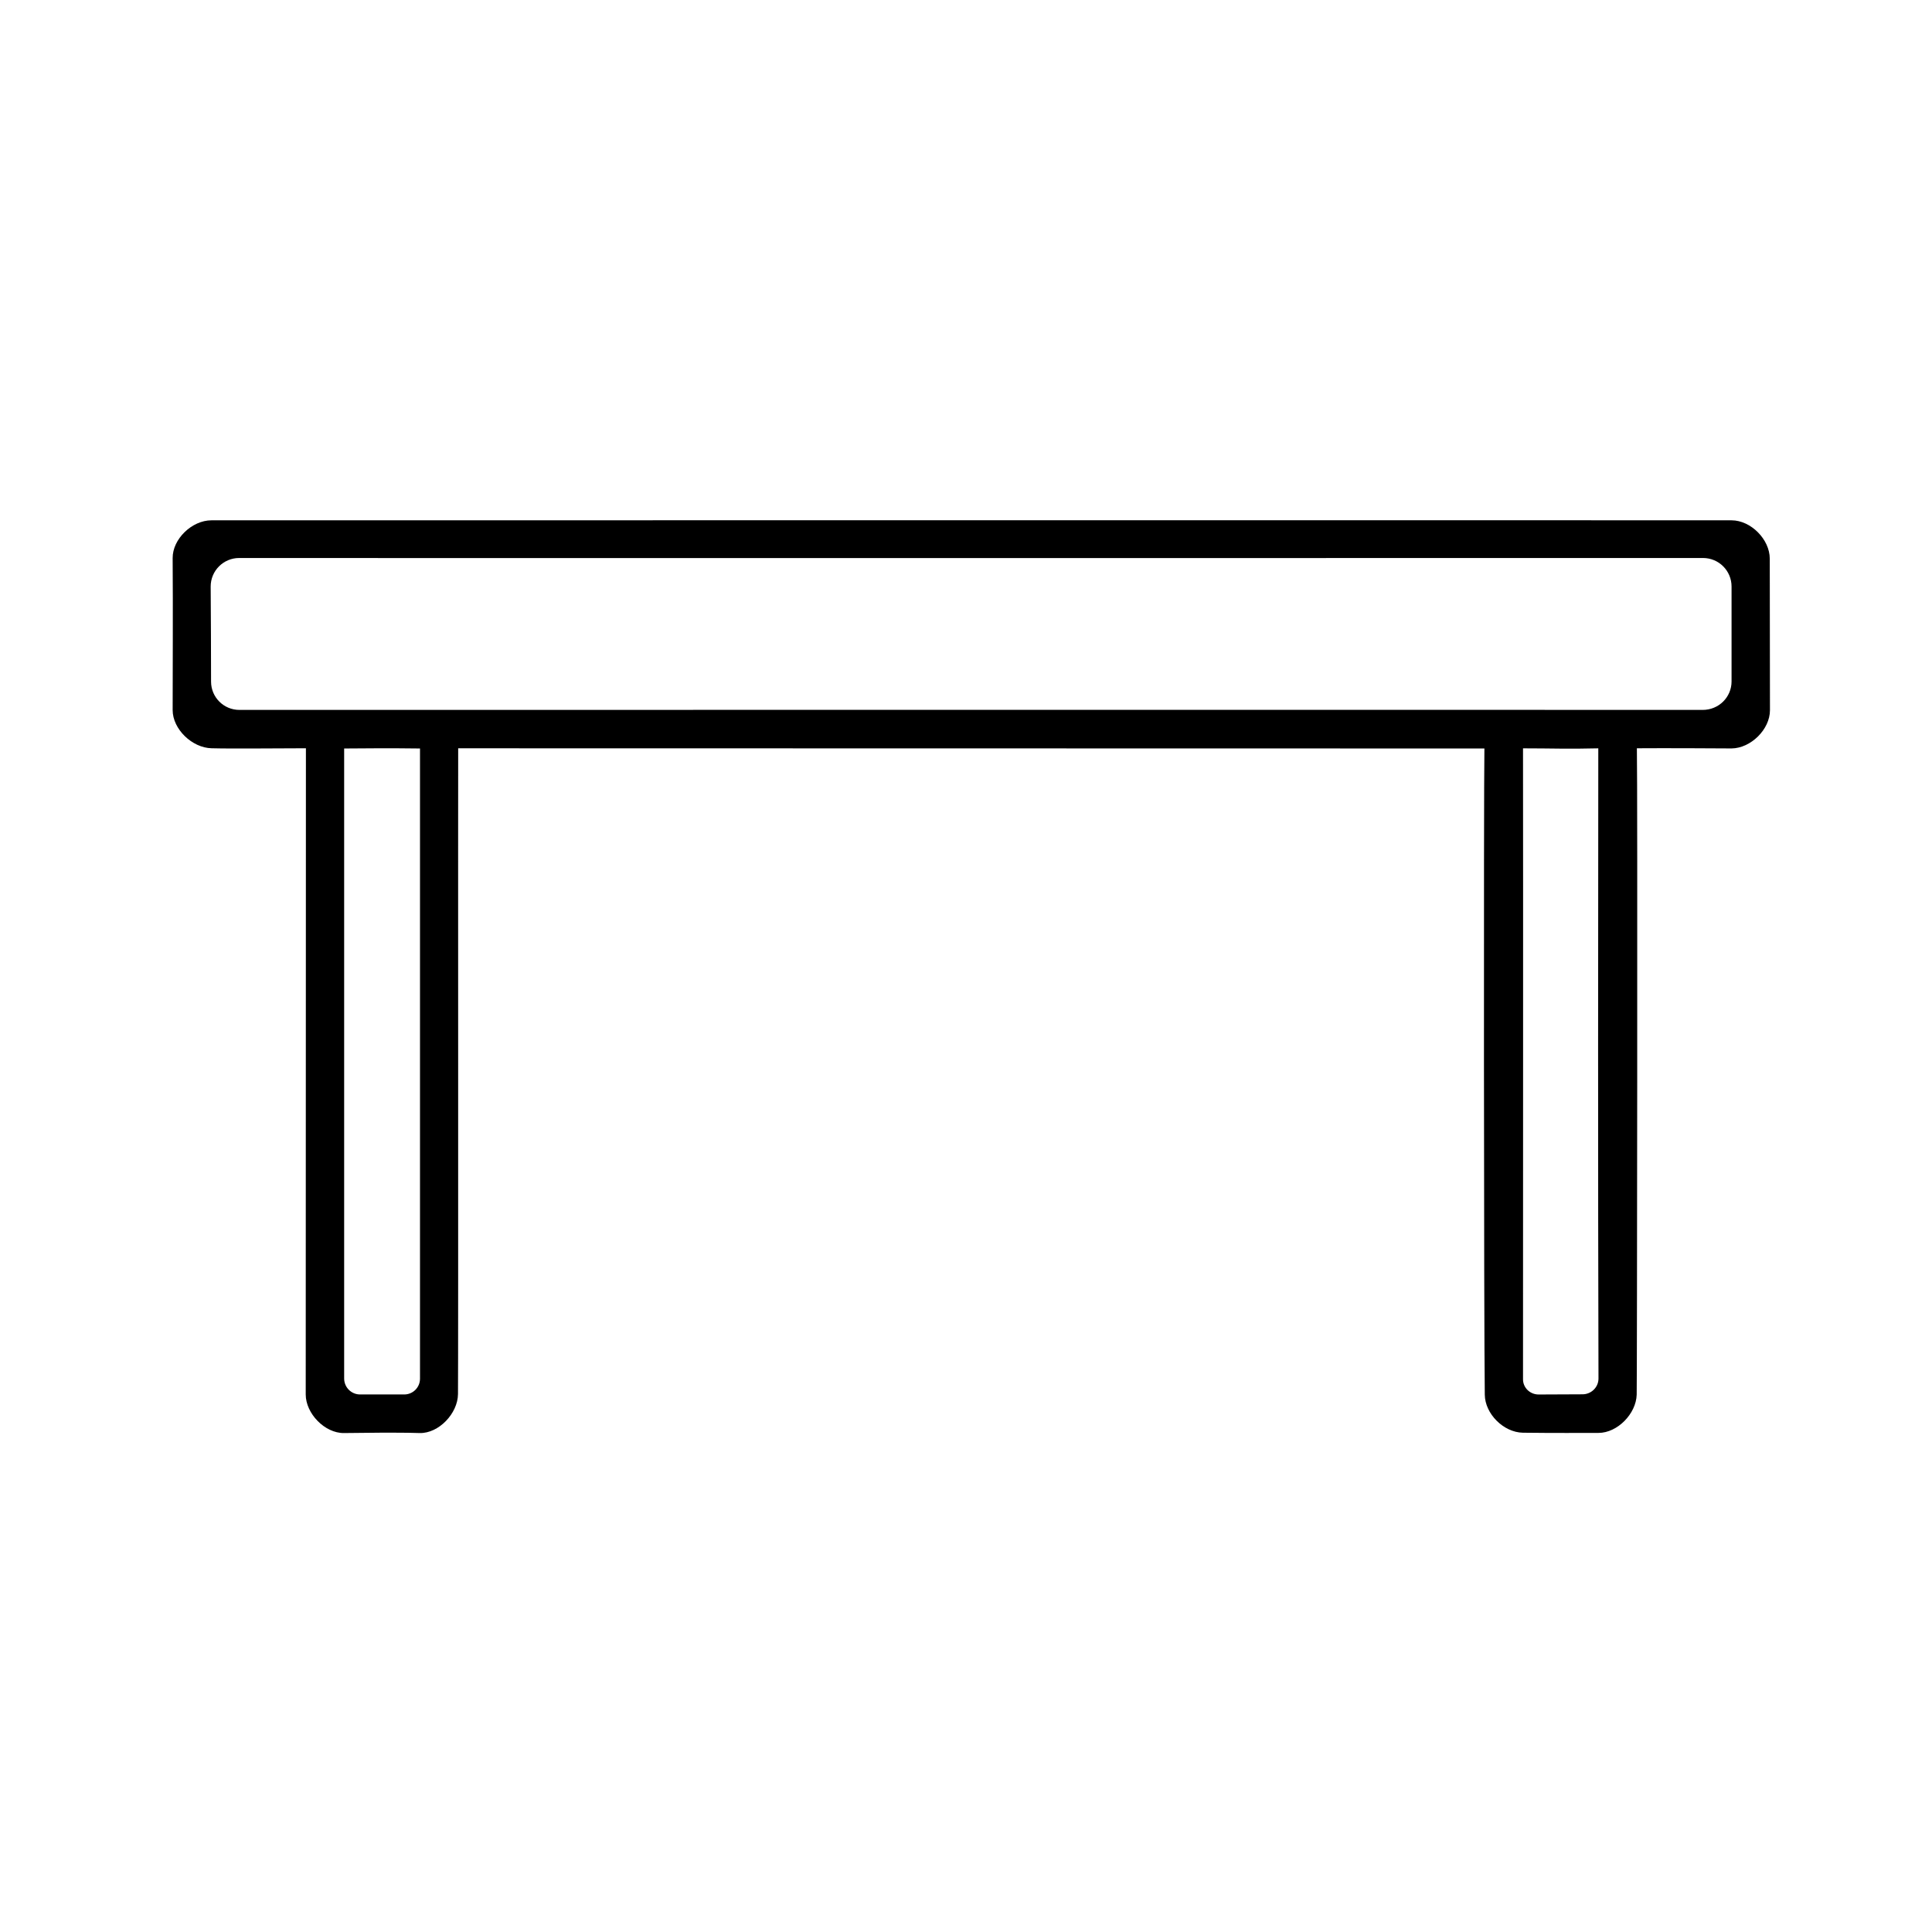
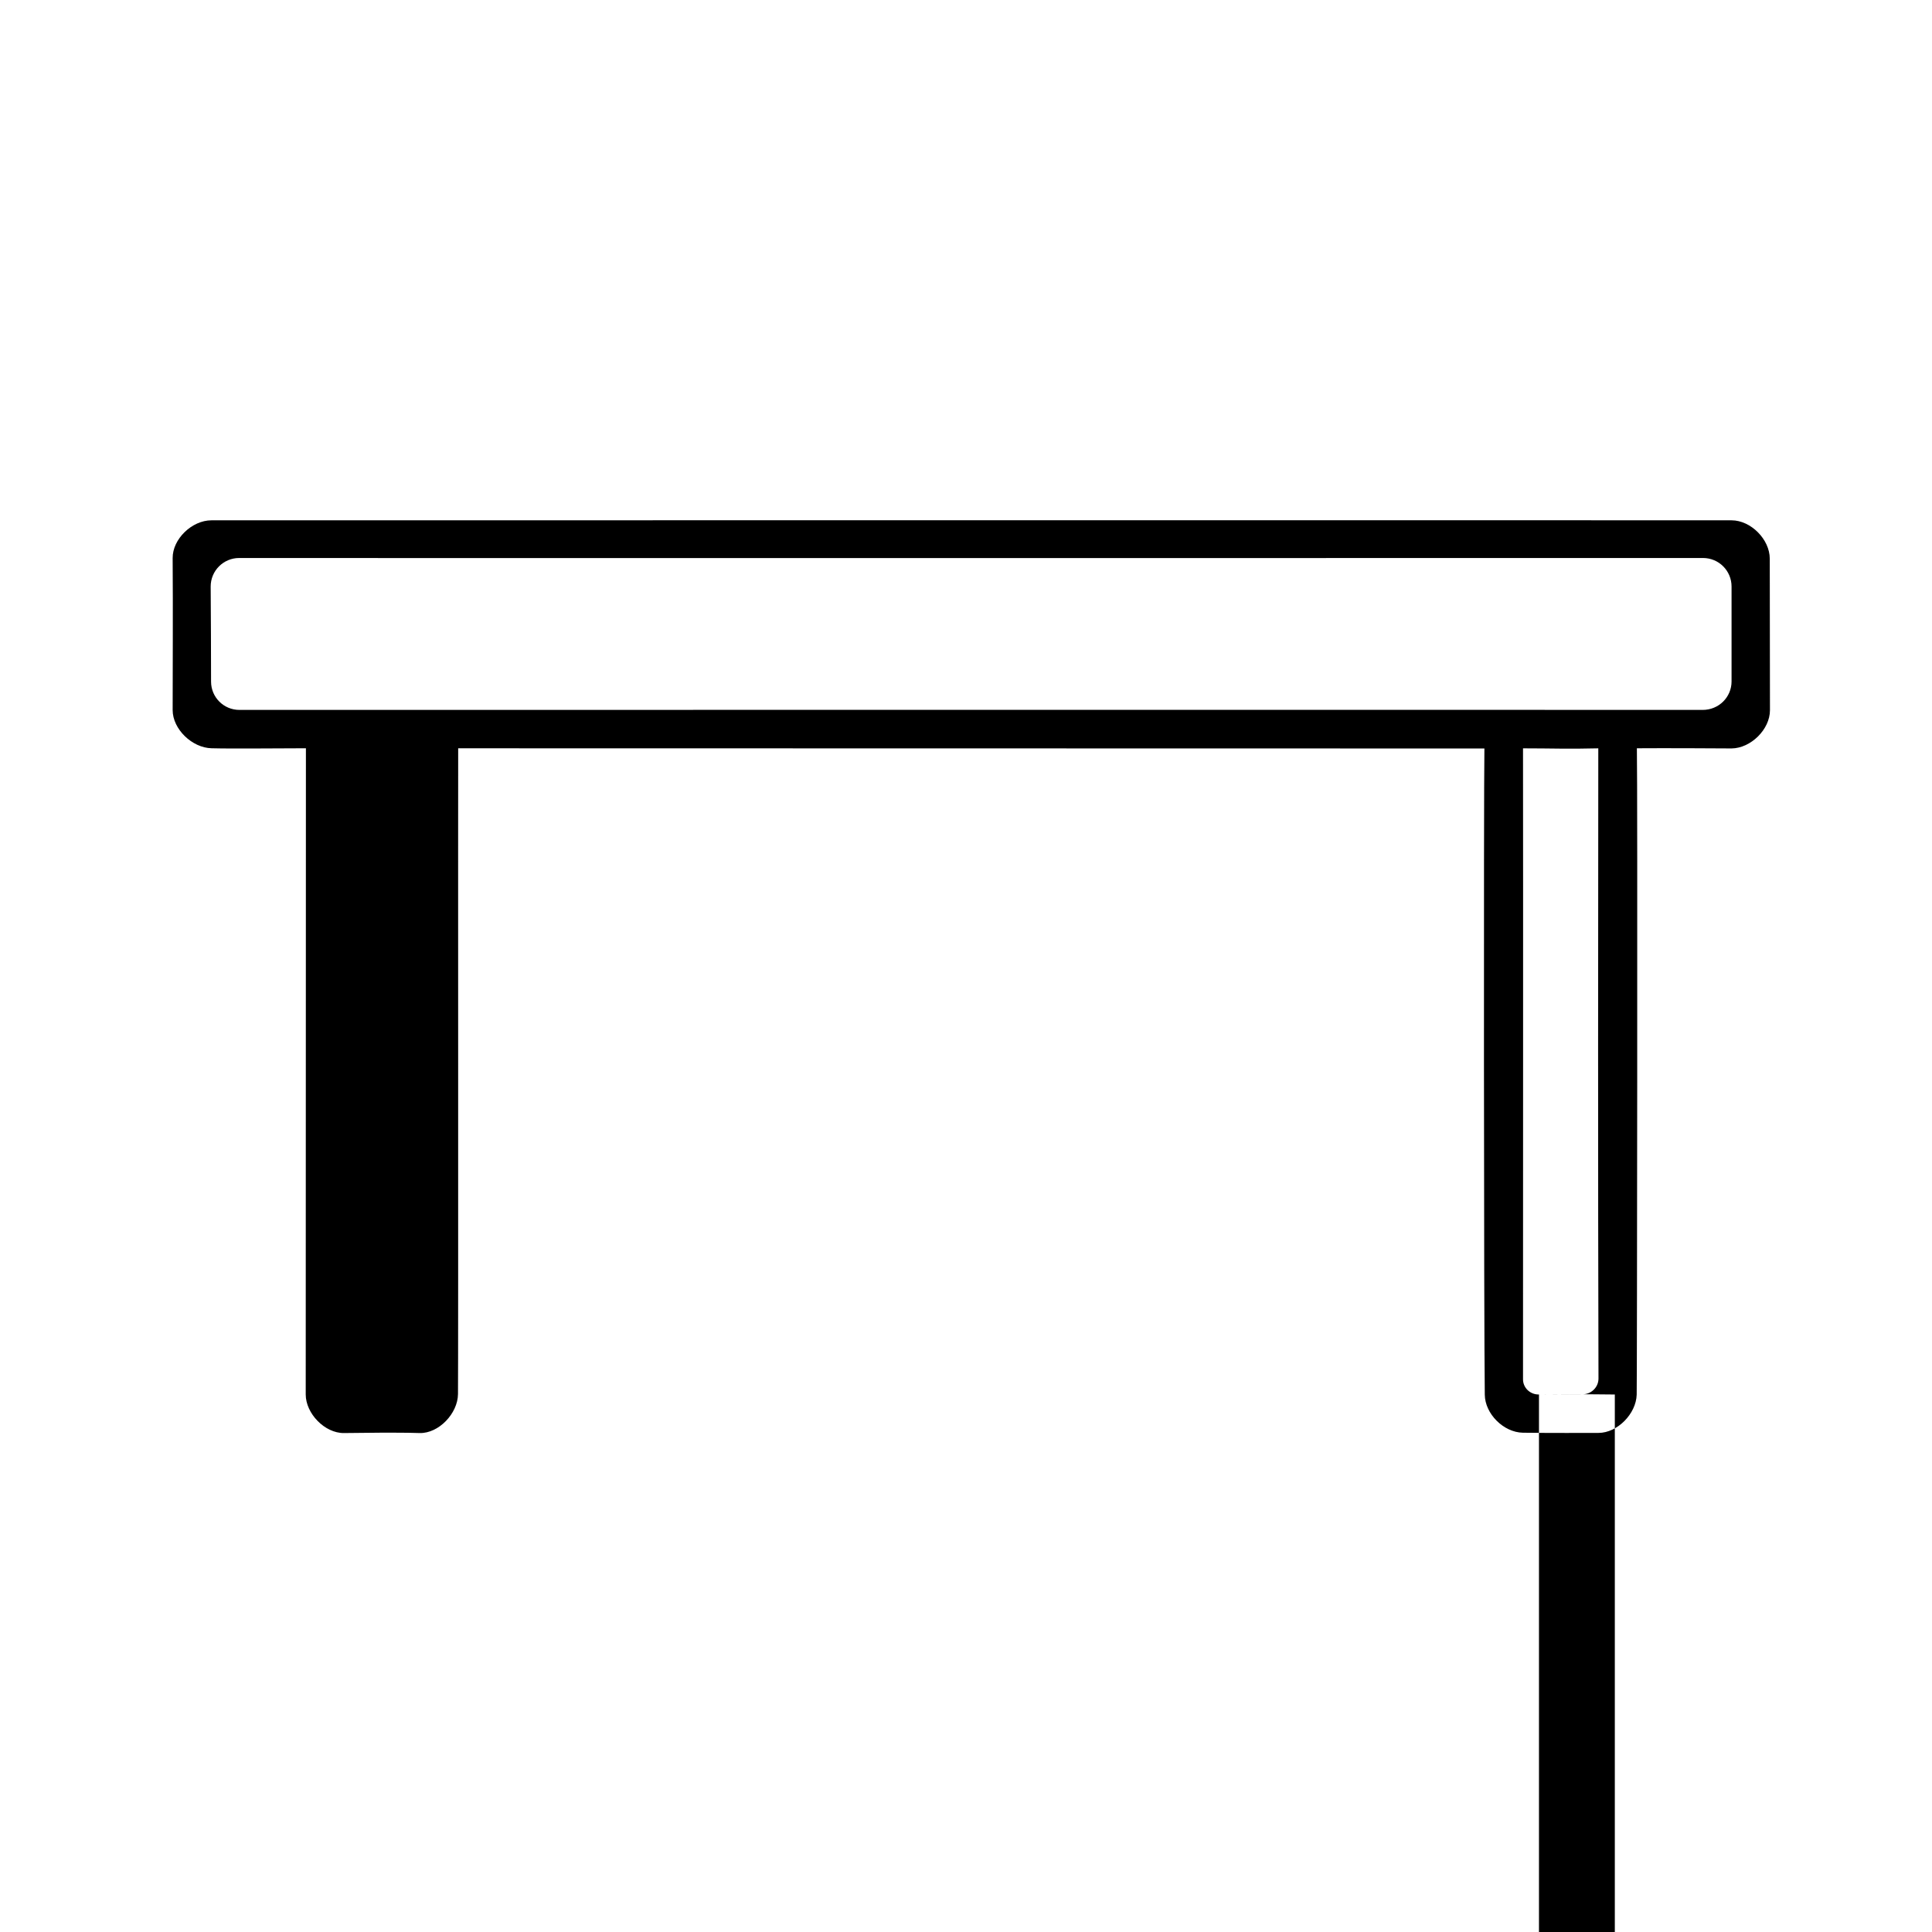
<svg xmlns="http://www.w3.org/2000/svg" fill="#000000" width="800px" height="800px" version="1.1" viewBox="144 144 512 512">
-   <path d="m577.79 342.31c0.203 8.613 0.051 168.17-0.051 171.3-0.152 5.039-5.09 10.125-10.125 10.125-4.231 0-11.891 0.051-20.051-0.051-5.141-0.102-10.027-5.039-10.078-10.078-0.25-18.137-0.301-158.5-0.102-171.25-87.059 0-199.86-0.051-271.96-0.051-0.051 4.484 0.051 162.07-0.051 171.14-0.051 5.141-5.09 10.43-10.125 10.328-6.801-0.203-14.309-0.051-20.102 0-5.09 0.051-10.125-5.188-10.125-10.227 0-23.578 0.051-135.93 0.051-171.25-6.699 0-19.297 0.152-24.988 0-5.141-0.102-10.328-5.039-10.328-10.125 0-9.473 0.102-26.652 0-40.254-0.051-5.039 5.09-10.027 10.277-10.027 7.508 0 382.79-0.051 402.85 0 5.09 0 10.125 5.039 10.125 10.176 0.051 14.008 0 26.098 0.051 40.152 0 5.09-5.09 10.078-10.176 10.125-4.285-0.043-18.492-0.094-25.094-0.043zm25.09-17.734v-25.141c0-4.18-3.375-7.559-7.559-7.559-49.574 0-328.43 0.051-387.93 0-4.18 0-7.559 3.375-7.559 7.559 0.051 8.262 0.102 17.332 0.102 25.191 0 4.18 3.375 7.508 7.508 7.508 50.984 0 335.04-0.051 387.78 0 4.285 0 7.66-3.375 7.66-7.559zm-51.035 188.98c4.281 0 7.961-0.051 11.539-0.051 2.316 0 4.231-1.863 4.231-4.18-0.152-51.844-0.102-125.05-0.051-167.01-8.113 0.203-12.344 0-19.949 0 0.051 36.578 0 132.6 0 167.11-0.055 2.312 1.863 4.18 4.231 4.129zm-316.64-171.2v166.96c0 2.316 1.863 4.231 4.231 4.231h11.688c2.316 0 4.18-1.863 4.18-4.18v-167.01c-7.453-0.102-15.109-0.051-20.098 0z" />
+   <path d="m577.79 342.31c0.203 8.613 0.051 168.17-0.051 171.3-0.152 5.039-5.09 10.125-10.125 10.125-4.231 0-11.891 0.051-20.051-0.051-5.141-0.102-10.027-5.039-10.078-10.078-0.25-18.137-0.301-158.5-0.102-171.25-87.059 0-199.86-0.051-271.96-0.051-0.051 4.484 0.051 162.07-0.051 171.14-0.051 5.141-5.09 10.43-10.125 10.328-6.801-0.203-14.309-0.051-20.102 0-5.09 0.051-10.125-5.188-10.125-10.227 0-23.578 0.051-135.93 0.051-171.25-6.699 0-19.297 0.152-24.988 0-5.141-0.102-10.328-5.039-10.328-10.125 0-9.473 0.102-26.652 0-40.254-0.051-5.039 5.09-10.027 10.277-10.027 7.508 0 382.79-0.051 402.85 0 5.09 0 10.125 5.039 10.125 10.176 0.051 14.008 0 26.098 0.051 40.152 0 5.09-5.09 10.078-10.176 10.125-4.285-0.043-18.492-0.094-25.094-0.043zm25.09-17.734v-25.141c0-4.18-3.375-7.559-7.559-7.559-49.574 0-328.43 0.051-387.93 0-4.18 0-7.559 3.375-7.559 7.559 0.051 8.262 0.102 17.332 0.102 25.191 0 4.18 3.375 7.508 7.508 7.508 50.984 0 335.04-0.051 387.78 0 4.285 0 7.66-3.375 7.66-7.559zm-51.035 188.98c4.281 0 7.961-0.051 11.539-0.051 2.316 0 4.231-1.863 4.231-4.18-0.152-51.844-0.102-125.05-0.051-167.01-8.113 0.203-12.344 0-19.949 0 0.051 36.578 0 132.6 0 167.11-0.055 2.312 1.863 4.18 4.231 4.129zv166.96c0 2.316 1.863 4.231 4.231 4.231h11.688c2.316 0 4.18-1.863 4.18-4.18v-167.01c-7.453-0.102-15.109-0.051-20.098 0z" />
</svg>